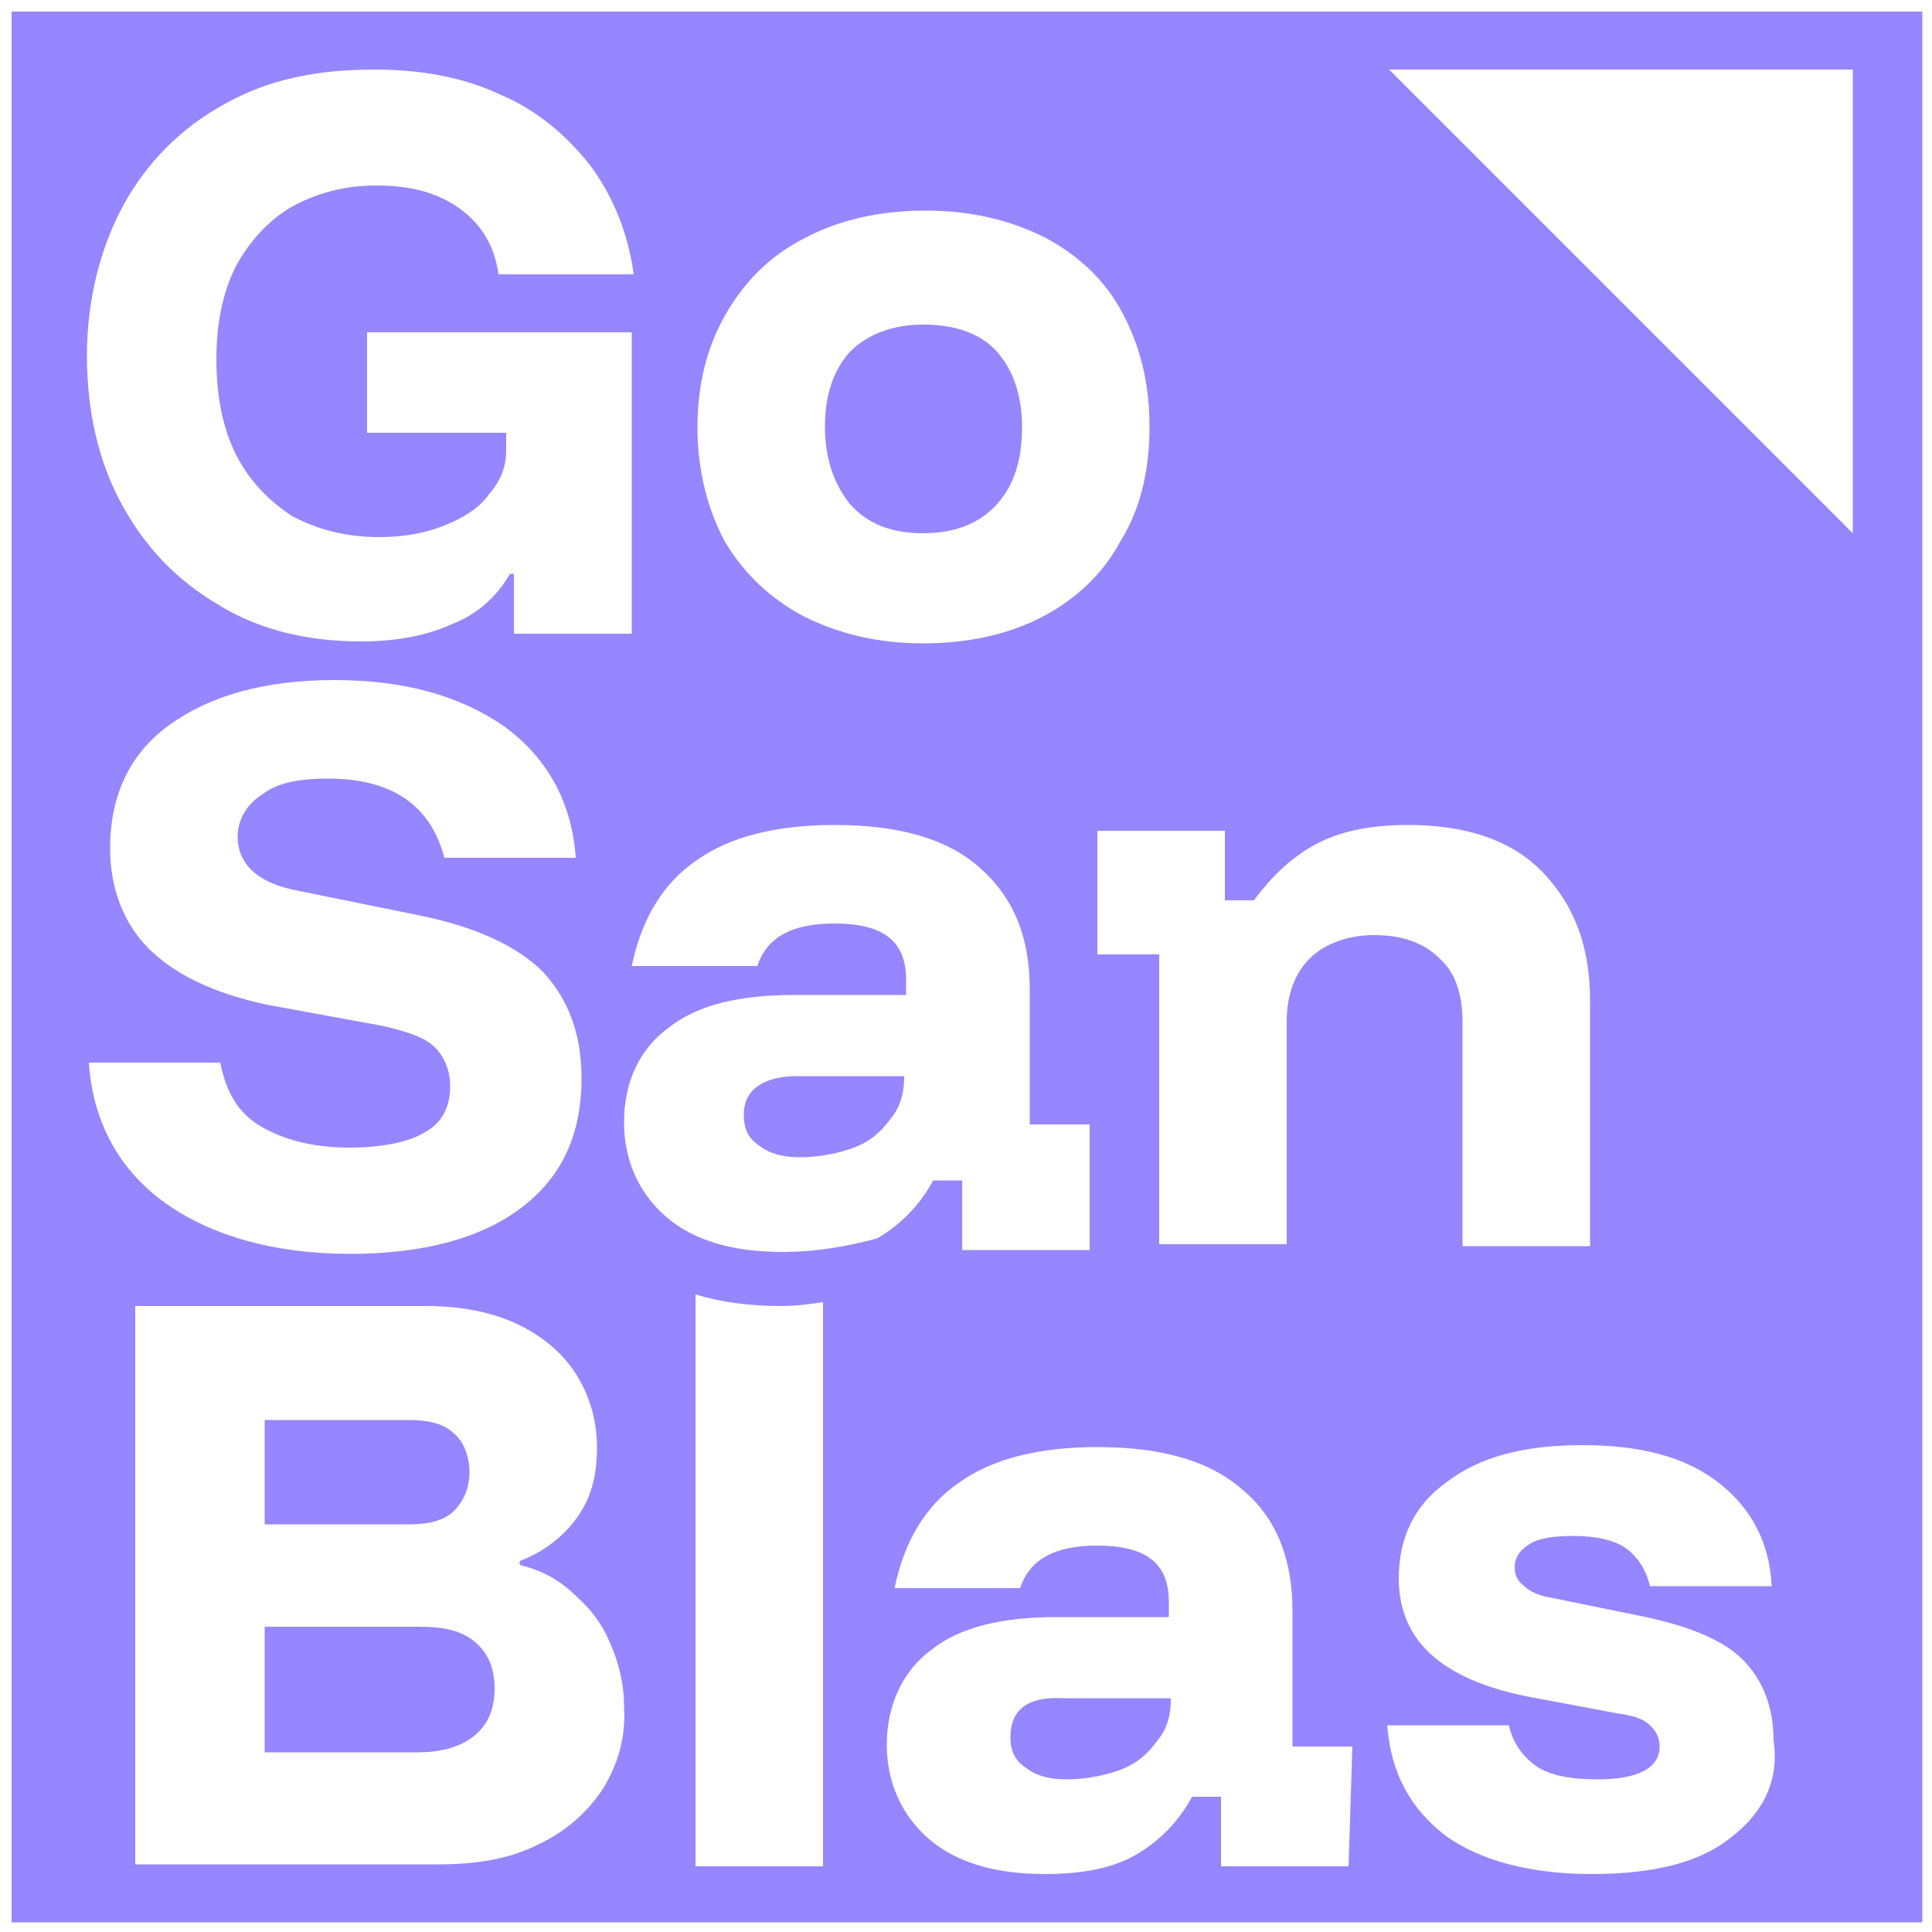
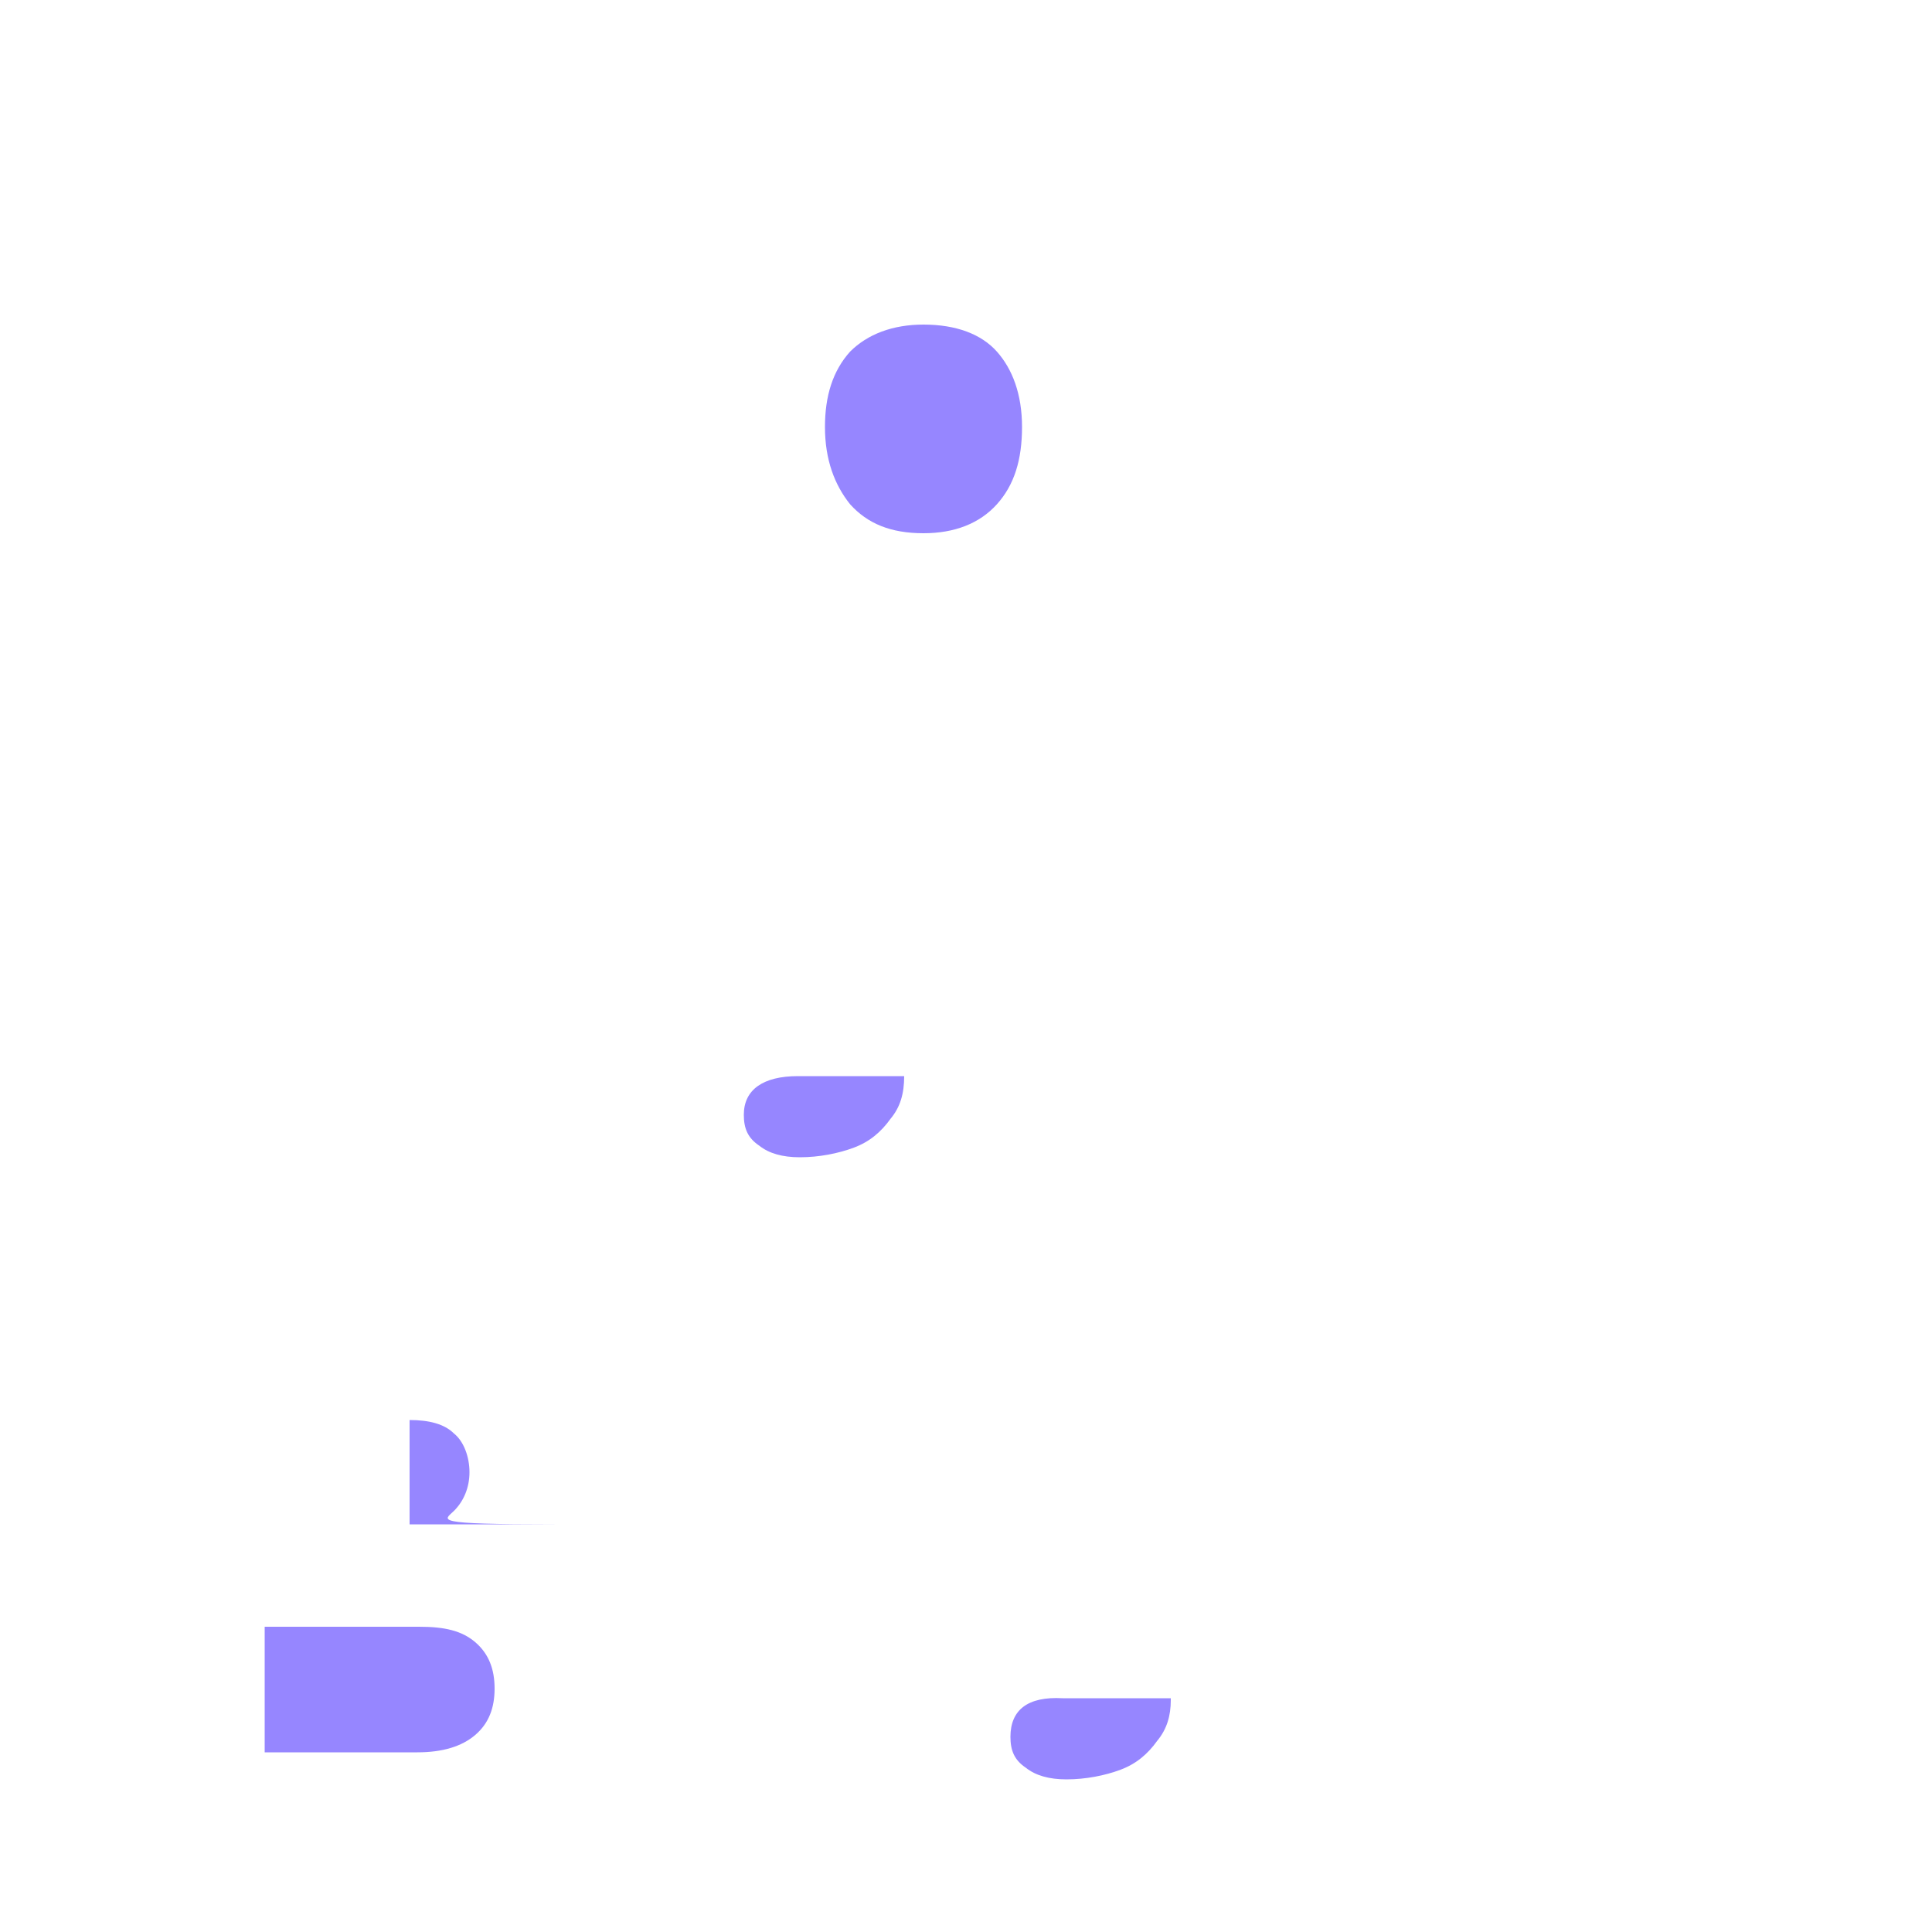
<svg xmlns="http://www.w3.org/2000/svg" version="1.1" id="Capa_1" x="0px" y="0px" viewBox="0 0 100 100" style="enable-background:new 0 0 100 100;" xml:space="preserve">
  <style type="text/css">
	.st0{fill:#9686FF;}
</style>
  <g>
    <path class="st0" d="M21.7,84.2h-8v6.5h7.9c1.3,0,2.3-0.3,3-0.9s1-1.4,1-2.4s-0.3-1.8-1-2.4S23,84.2,21.7,84.2L21.7,84.2z" />
    <path class="st0" d="M46.8,55.7h-5.5c-1.8,0-2.8,0.7-2.8,2c0,0.7,0.2,1.2,0.8,1.6c0.5,0.4,1.2,0.6,2.1,0.6c1,0,2-0.2,2.8-0.5   s1.4-0.8,1.9-1.5C46.6,57.3,46.8,56.6,46.8,55.7L46.8,55.7L46.8,55.7z" />
    <path class="st0" d="M52.3,89.9c0,0.7,0.2,1.2,0.8,1.6c0.5,0.4,1.2,0.6,2.1,0.6c1,0,2-0.2,2.8-0.5s1.4-0.8,1.9-1.5   c0.5-0.6,0.7-1.3,0.7-2.1v-0.1H55C53.2,87.8,52.3,88.5,52.3,89.9L52.3,89.9z" />
-     <path class="st0" d="M23.5,78.2c0.5-0.5,0.8-1.2,0.8-2s-0.3-1.6-0.8-2c-0.5-0.5-1.3-0.7-2.3-0.7h-7.5v5.4h7.5   C22.2,78.9,23,78.7,23.5,78.2L23.5,78.2z" />
-     <path class="st0" d="M0.6,0.6v98.9h98.9V0.6H0.6z M37.6,16.2c1-1.7,2.3-3,4.1-3.9c1.7-0.9,3.8-1.4,6.2-1.4s4.4,0.5,6.2,1.4   c1.7,0.9,3.1,2.2,4,3.9c0.9,1.7,1.4,3.6,1.4,5.9S59,26.4,58,28c-0.9,1.7-2.3,3-4,3.9s-3.8,1.4-6.2,1.4s-4.4-0.5-6.2-1.4   c-1.7-0.9-3.1-2.2-4.1-3.9c-0.9-1.7-1.4-3.7-1.4-5.9S36.6,17.9,37.6,16.2z M6.4,10.6c1.2-2.2,3-4,5.2-5.2c2.3-1.3,4.8-1.8,7.8-1.8   c2.4,0,4.6,0.4,6.5,1.3c1.9,0.8,3.4,2.1,4.6,3.6c1.2,1.6,2,3.5,2.3,5.7h-7c-0.2-1.5-0.9-2.6-2-3.4c-1.1-0.8-2.5-1.2-4.3-1.2   c-1.7,0-3.1,0.4-4.4,1.1c-1.2,0.7-2.2,1.8-2.9,3.1c-0.7,1.4-1,3-1,4.8s0.3,3.5,1,4.9s1.7,2.4,2.9,3.2c1.3,0.7,2.8,1.1,4.5,1.1   c1.3,0,2.4-0.2,3.4-0.6s1.8-0.9,2.3-1.6c0.6-0.7,0.9-1.4,0.9-2.3v-0.9H19v-5.2h13.7v15.6h-6.1v-3.1h-0.2c-0.7,1.2-1.7,2.1-3,2.6   c-1.3,0.6-2.9,0.9-4.7,0.9c-2.8,0-5.3-0.6-7.4-1.9c-2.2-1.3-3.8-3-5-5.2s-1.8-4.8-1.8-7.7S5.2,12.8,6.4,10.6L6.4,10.6z M4.6,55h6.8   c0.3,1.5,0.9,2.6,2.1,3.3s2.7,1.1,4.6,1.1c1.7,0,3.1-0.3,3.9-0.8c0.9-0.5,1.3-1.3,1.3-2.4c0-0.8-0.3-1.5-0.8-2s-1.4-0.8-2.7-1.1   l-6-1.1C11,51.4,9,50.4,7.7,49.1c-1.3-1.3-2-3.1-2-5.2c0-2.7,1-4.9,3.1-6.4s4.9-2.3,8.5-2.3s6.5,0.8,8.8,2.4   c2.2,1.6,3.5,3.9,3.7,6.8H23c-0.7-2.7-2.7-4.1-6-4.1c-1.5,0-2.6,0.2-3.4,0.8c-0.8,0.5-1.3,1.3-1.3,2.2c0,1.4,1,2.4,3.1,2.8l6.4,1.3   c2.9,0.6,5,1.6,6.3,2.9c1.3,1.4,2,3.2,2,5.5c0,2.9-1,5.1-3.1,6.7c-2.1,1.6-5.1,2.4-8.9,2.4S11,64,8.6,62.3S4.8,58.1,4.6,55L4.6,55z    M31.2,92.6c-0.8,1.2-1.9,2.2-3.4,2.9c-1.4,0.7-3.1,1-5.1,1H7V67.6h15.1c1.7,0,3.3,0.3,4.6,0.9c1.3,0.6,2.4,1.5,3.1,2.6   s1.1,2.4,1.1,3.8c0,1.5-0.3,2.6-1,3.6s-1.7,1.8-3,2.3V81c1.2,0.3,2.1,0.8,2.9,1.6c0.8,0.7,1.4,1.5,1.8,2.5c0.4,0.9,0.7,2,0.7,3.2   C32.4,89.9,32,91.3,31.2,92.6L31.2,92.6z M42.6,96.6H36V67c1.3,0.4,2.8,0.6,4.4,0.6c0.8,0,1.5-0.1,2.2-0.2L42.6,96.6L42.6,96.6z    M40.5,64.8c-2.6,0-4.6-0.6-6-1.8s-2.2-2.9-2.2-4.9c0-2.1,0.8-3.8,2.3-4.9c1.5-1.2,3.7-1.7,6.5-1.7h5.8v-0.8c0-2-1.2-2.9-3.7-2.9   c-2.2,0-3.5,0.7-4,2.2h-6.5c0.5-2.4,1.6-4.3,3.4-5.5c1.7-1.2,4.1-1.8,7.1-1.8c3.3,0,5.8,0.7,7.5,2.2s2.6,3.5,2.6,6.3v7h3.1v6.5   h-6.6v-3.6h-1.5c-0.7,1.3-1.7,2.3-2.9,3C43.9,64.5,42.3,64.8,40.5,64.8L40.5,64.8z M69.8,96.6h-6.6V93h-1.5c-0.7,1.3-1.7,2.3-2.9,3   s-2.8,1-4.7,1c-2.6,0-4.6-0.6-6-1.8c-1.4-1.2-2.2-2.9-2.2-4.9s0.8-3.8,2.3-4.9c1.5-1.2,3.7-1.7,6.5-1.7h5.8v-0.8   c0-2-1.2-2.9-3.7-2.9c-2.2,0-3.5,0.7-4,2.2h-6.5c0.5-2.4,1.6-4.3,3.4-5.5c1.7-1.2,4.1-1.8,7.1-1.8c3.3,0,5.8,0.7,7.5,2.2   c1.7,1.4,2.6,3.5,2.6,6.3v7H70L69.8,96.6L69.8,96.6z M67.8,49.6c-0.8,0.8-1.2,1.9-1.2,3.3v11.5H60v-15h-3.2V43h6.6v3.6h1.5   c0.9-1.2,1.9-2.2,3.2-2.9c1.3-0.7,2.9-1,4.8-1c3,0,5.4,0.8,7,2.5s2.4,3.8,2.4,6.6v12.7h-6.6V52.9c0-1.5-0.4-2.6-1.2-3.3   c-0.8-0.8-1.9-1.2-3.4-1.2C69.7,48.4,68.5,48.9,67.8,49.6L67.8,49.6z M89.6,95.1c-1.6,1.3-4,1.9-7.2,1.9s-5.8-0.7-7.6-2   c-1.8-1.4-2.8-3.2-3-5.7h6.3c0.2,0.9,0.7,1.6,1.4,2.1c0.7,0.5,1.8,0.7,3.2,0.7c2.1,0,3.2-0.6,3.2-1.7c0-0.5-0.2-0.8-0.5-1.1   s-0.8-0.5-1.6-0.6L79,87.8c-4.4-0.9-6.6-2.9-6.6-6.1c0-2.1,0.8-3.8,2.5-5c1.7-1.3,4-1.9,7-1.9s5.3,0.6,7,1.9s2.7,3.1,2.8,5.4h-6.3   c-0.2-0.9-0.7-1.6-1.3-2c-0.6-0.4-1.5-0.6-2.7-0.6c-0.9,0-1.7,0.1-2.2,0.4s-0.8,0.7-0.8,1.2c0,0.4,0.1,0.7,0.5,1   c0.3,0.3,0.8,0.5,1.4,0.6l4.9,1c2.3,0.5,4,1.2,5,2.2s1.6,2.4,1.6,4.2C92.1,92.1,91.3,93.8,89.6,95.1L89.6,95.1z M95.9,27.6l-24-24   h24V27.6z" />
+     <path class="st0" d="M23.5,78.2c0.5-0.5,0.8-1.2,0.8-2s-0.3-1.6-0.8-2c-0.5-0.5-1.3-0.7-2.3-0.7v5.4h7.5   C22.2,78.9,23,78.7,23.5,78.2L23.5,78.2z" />
    <path class="st0" d="M47.8,27.6c1.6,0,2.9-0.5,3.8-1.5s1.3-2.3,1.3-4s-0.5-3-1.3-3.9s-2.1-1.4-3.8-1.4c-1.6,0-2.9,0.5-3.8,1.4   c-0.9,1-1.3,2.3-1.3,3.9c0,1.7,0.5,3,1.3,4C44.9,27.1,46.1,27.6,47.8,27.6z" />
  </g>
</svg>